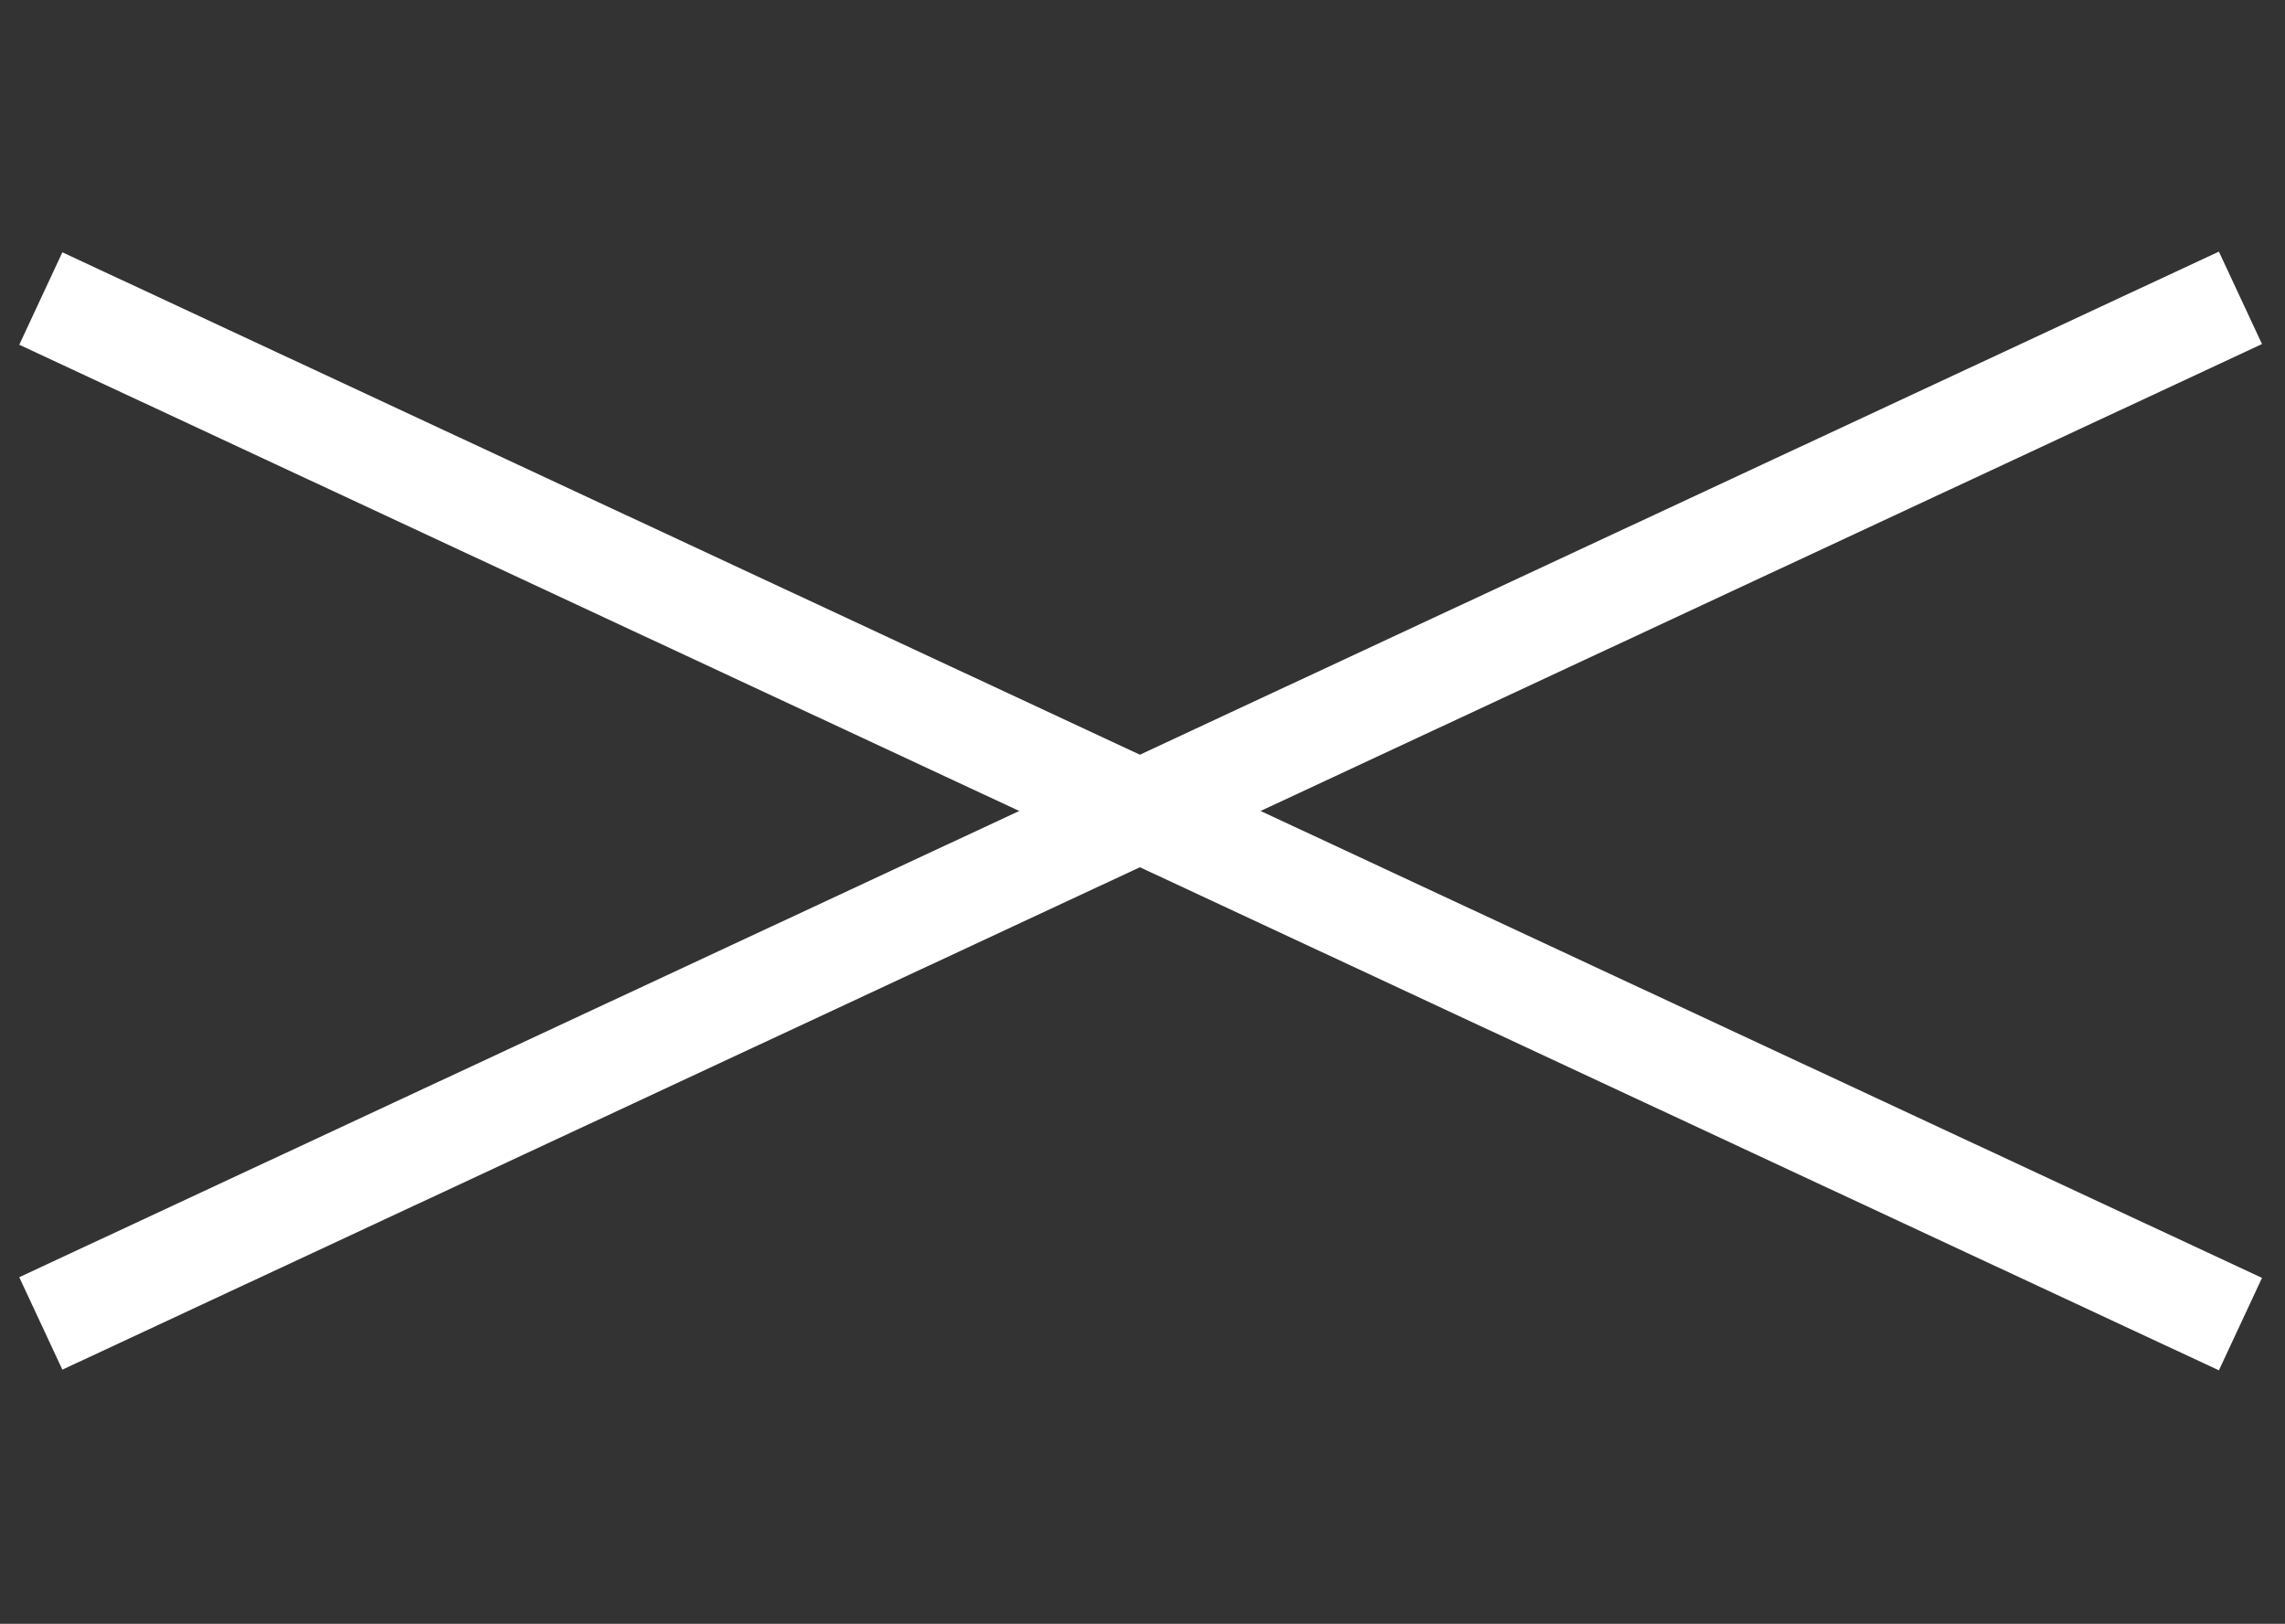
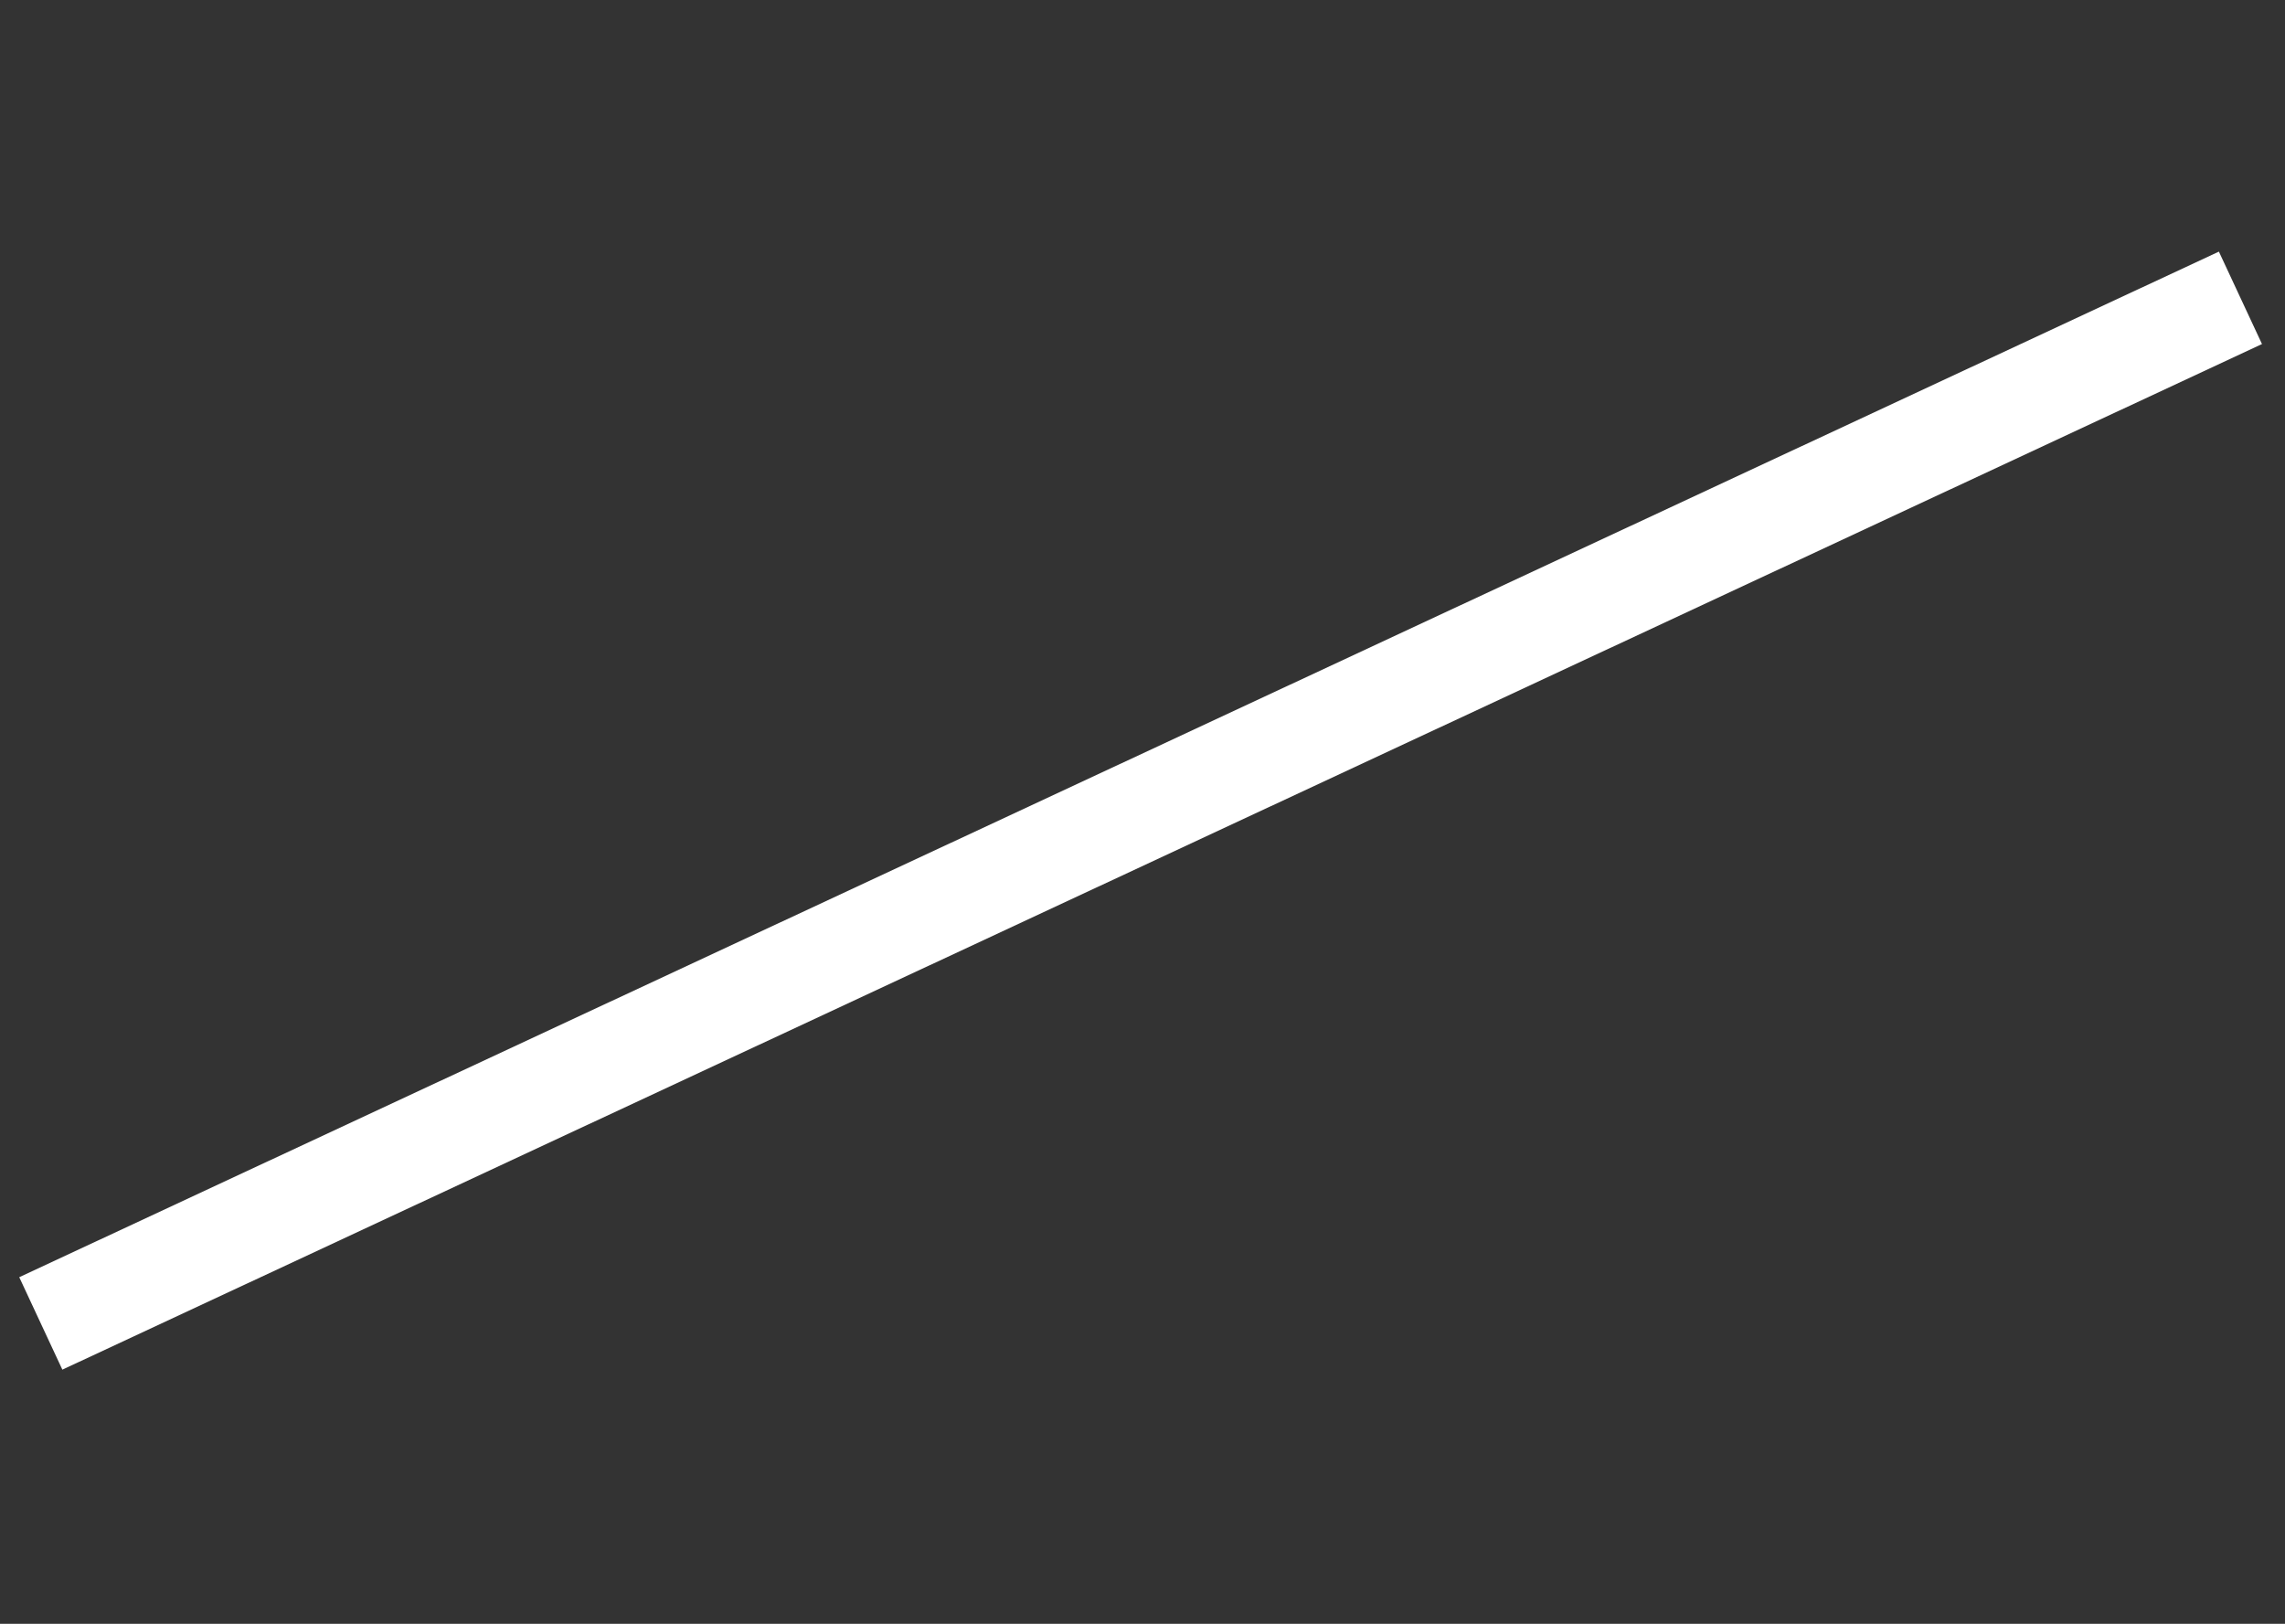
<svg xmlns="http://www.w3.org/2000/svg" width="560" height="398" viewBox="0 0 560 398" fill="none">
  <rect x="0" y="0" width="560" height="398" fill="#333333" stroke="none" />
-   <path d="M10.004 73.168L549.083 324.544" stroke="white" stroke-width="25" />
  <path d="M10 324.377L549.079 73" stroke="white" stroke-width="25" />
</svg>